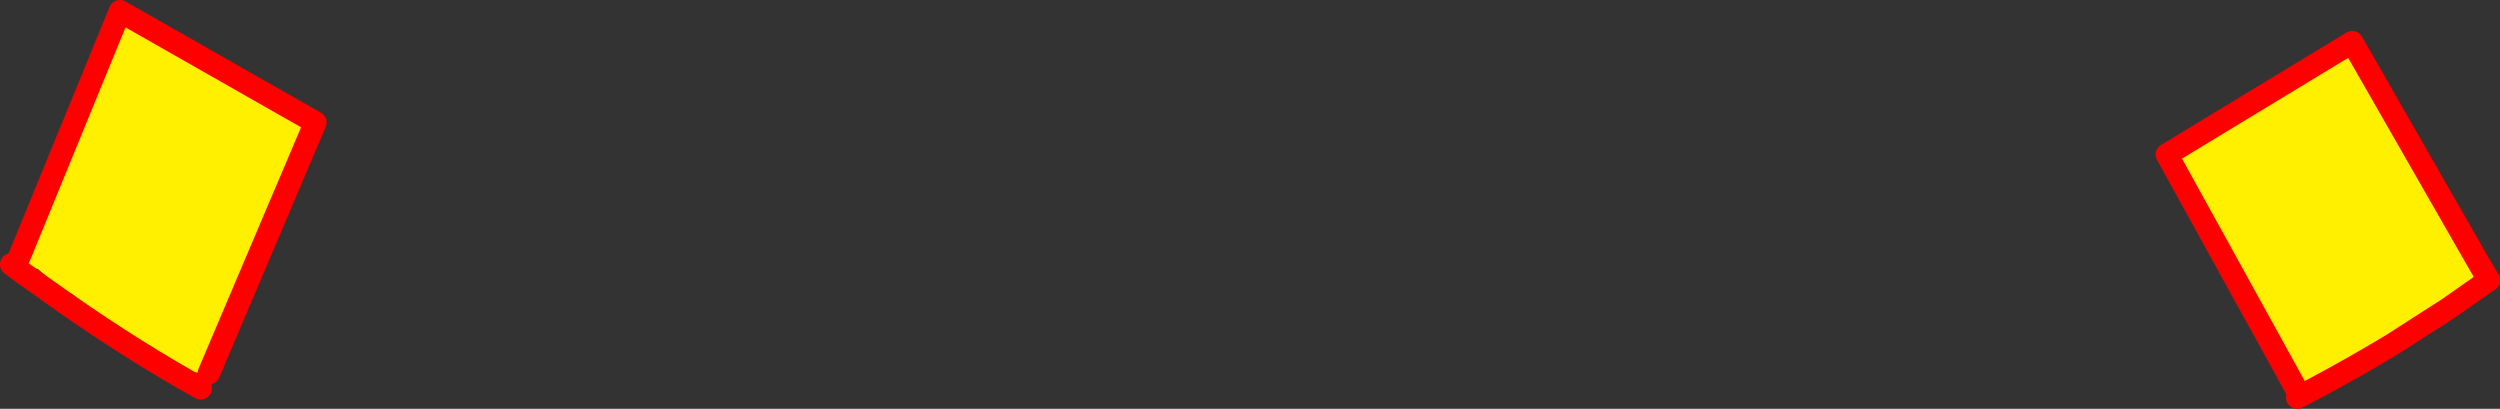
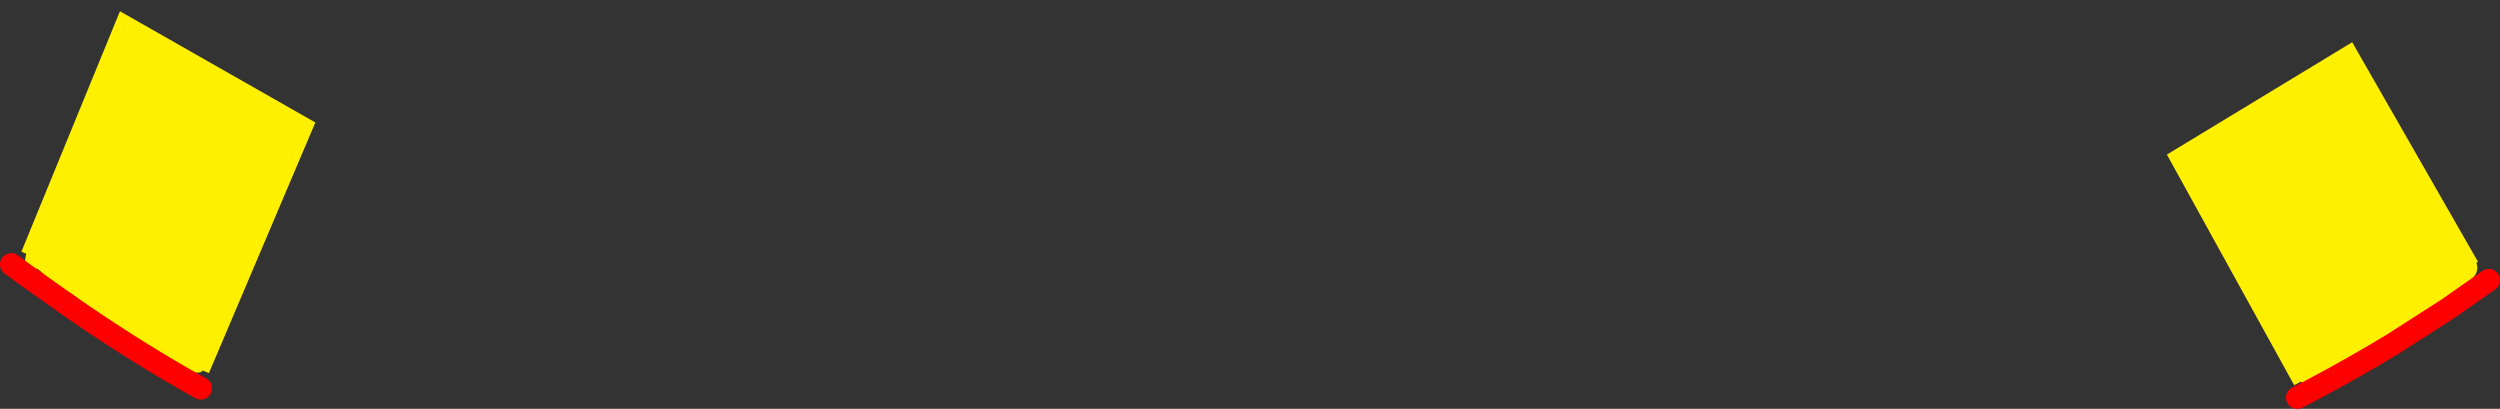
<svg xmlns="http://www.w3.org/2000/svg" height="72.6px" width="443.95px">
  <rect width="100%" height="100%" fill="#333333" stroke="none" />
  <g transform="matrix(1.0, 0.0, 0.0, 1.0, -117.95, -338.65)">
    <path d="M558.0 385.15 L557.7 385.3 Q558.15 386.5 557.45 387.55 L557.2 387.8 557.15 388.45 557.0 388.8 Q556.7 389.35 556.05 389.35 L555.85 389.4 554.15 390.4 554.15 390.5 554.15 390.75 551.95 392.35 Q550.8 393.0 549.5 393.45 547.65 395.65 544.9 396.95 L542.4 399.15 Q541.0 400.1 539.3 400.7 L538.15 401.15 Q536.95 402.05 535.3 402.55 534.7 402.7 534.25 403.15 533.1 404.15 531.6 404.6 530.4 405.0 529.55 405.9 L528.55 406.2 528.55 406.7 528.45 407.1 528.25 407.2 528.15 407.3 Q526.95 407.1 526.6 406.4 L525.35 407.05 502.75 366.1 535.65 346.15 558.0 385.15 M155.05 404.9 L153.95 404.45 153.6 404.75 Q152.4 405.0 151.35 404.3 147.95 402.8 145.0 400.3 137.4 396.7 130.35 392.2 L128.9 390.9 Q127.05 388.4 124.65 386.4 L122.65 386.35 122.4 384.85 122.6 383.7 121.75 383.35 139.25 340.65 173.95 360.4 155.05 404.9 M130.35 390.65 Q131.3 392.05 132.85 392.85 L132.95 392.9 Q132.2 391.8 130.35 390.6 L130.35 390.65" fill="#fff000" fill-rule="evenodd" stroke="none" />
-     <path d="M525.35 407.05 L525.6 407.5 M558.0 385.15 L559.9 388.4 M525.35 407.05 L502.75 366.1 535.65 346.15 558.0 385.15 M121.75 383.35 L121.35 384.3 M121.75 383.35 L139.25 340.65 173.95 360.4 155.05 404.9" fill="none" stroke="#ff0000" stroke-linecap="round" stroke-linejoin="round" stroke-width="4.0" />
    <path d="M559.9 388.4 L552.7 393.45 542.8 399.8 Q535.85 404.0 528.5 407.9 L525.9 409.25 M119.95 385.6 L122.1 387.2 130.0 392.8 Q142.3 401.35 153.6 407.6" fill="none" stroke="#ff0000" stroke-linecap="round" stroke-linejoin="round" stroke-width="4.0" />
  </g>
</svg>